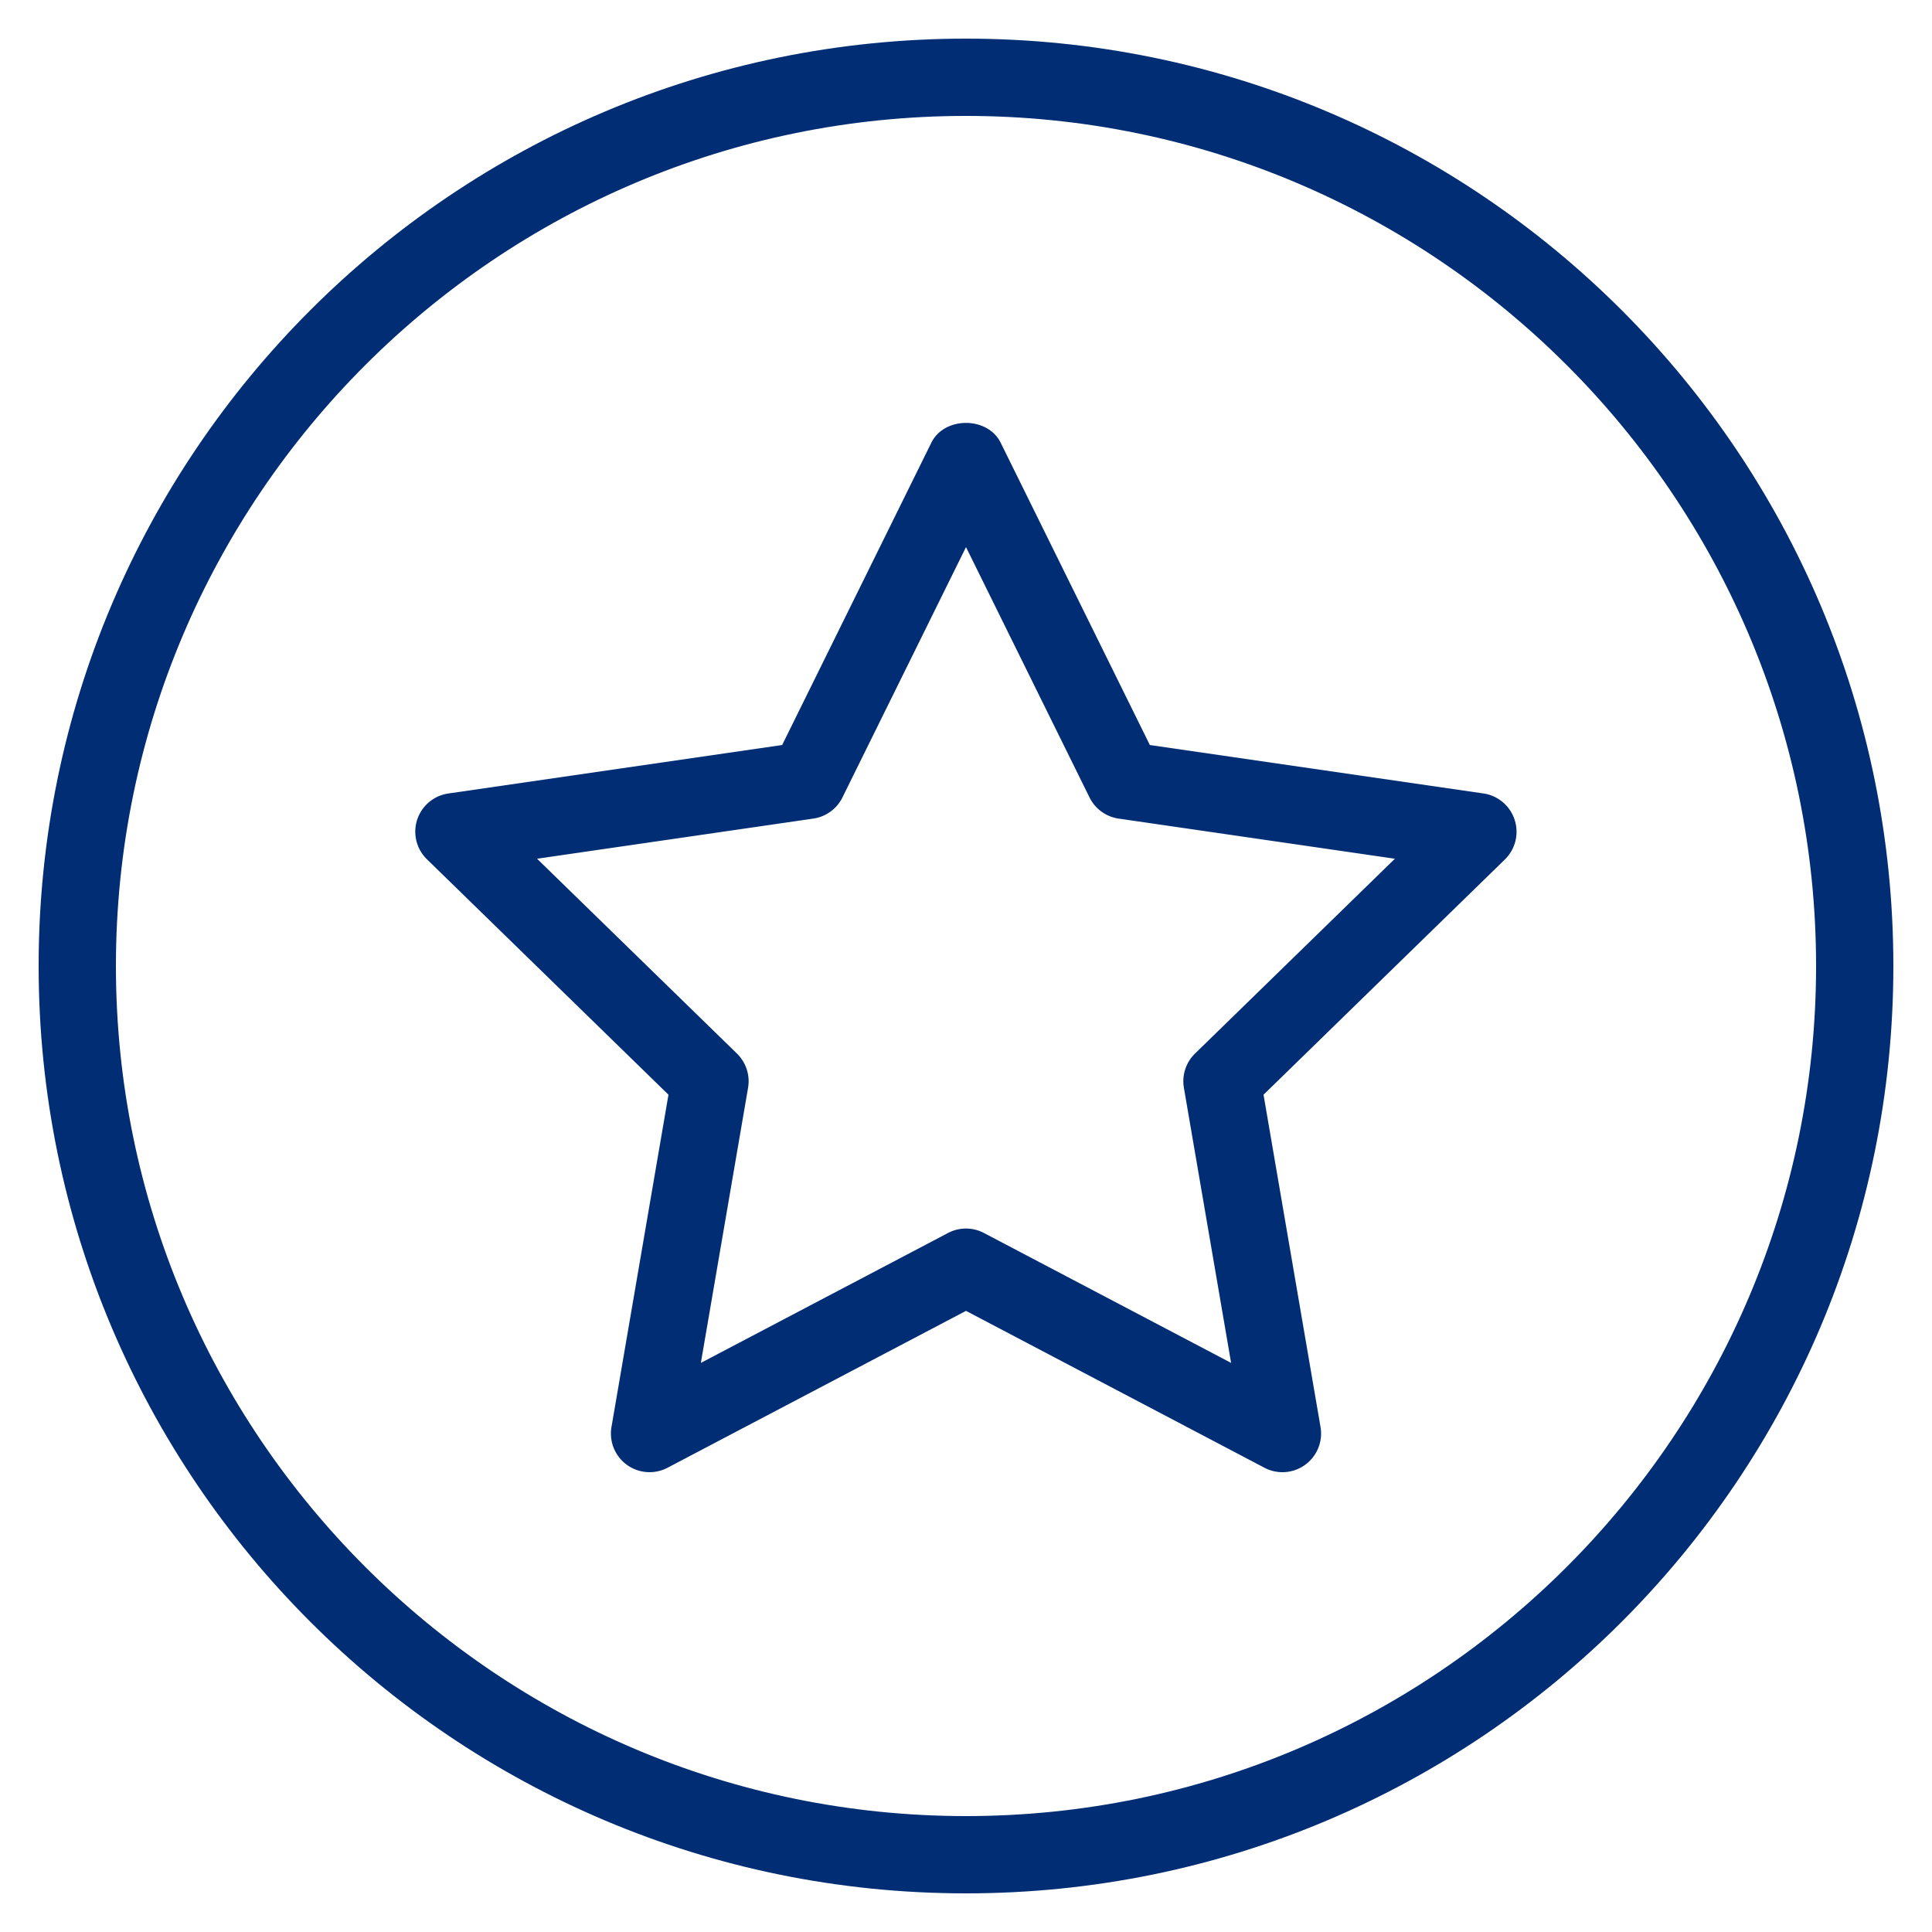
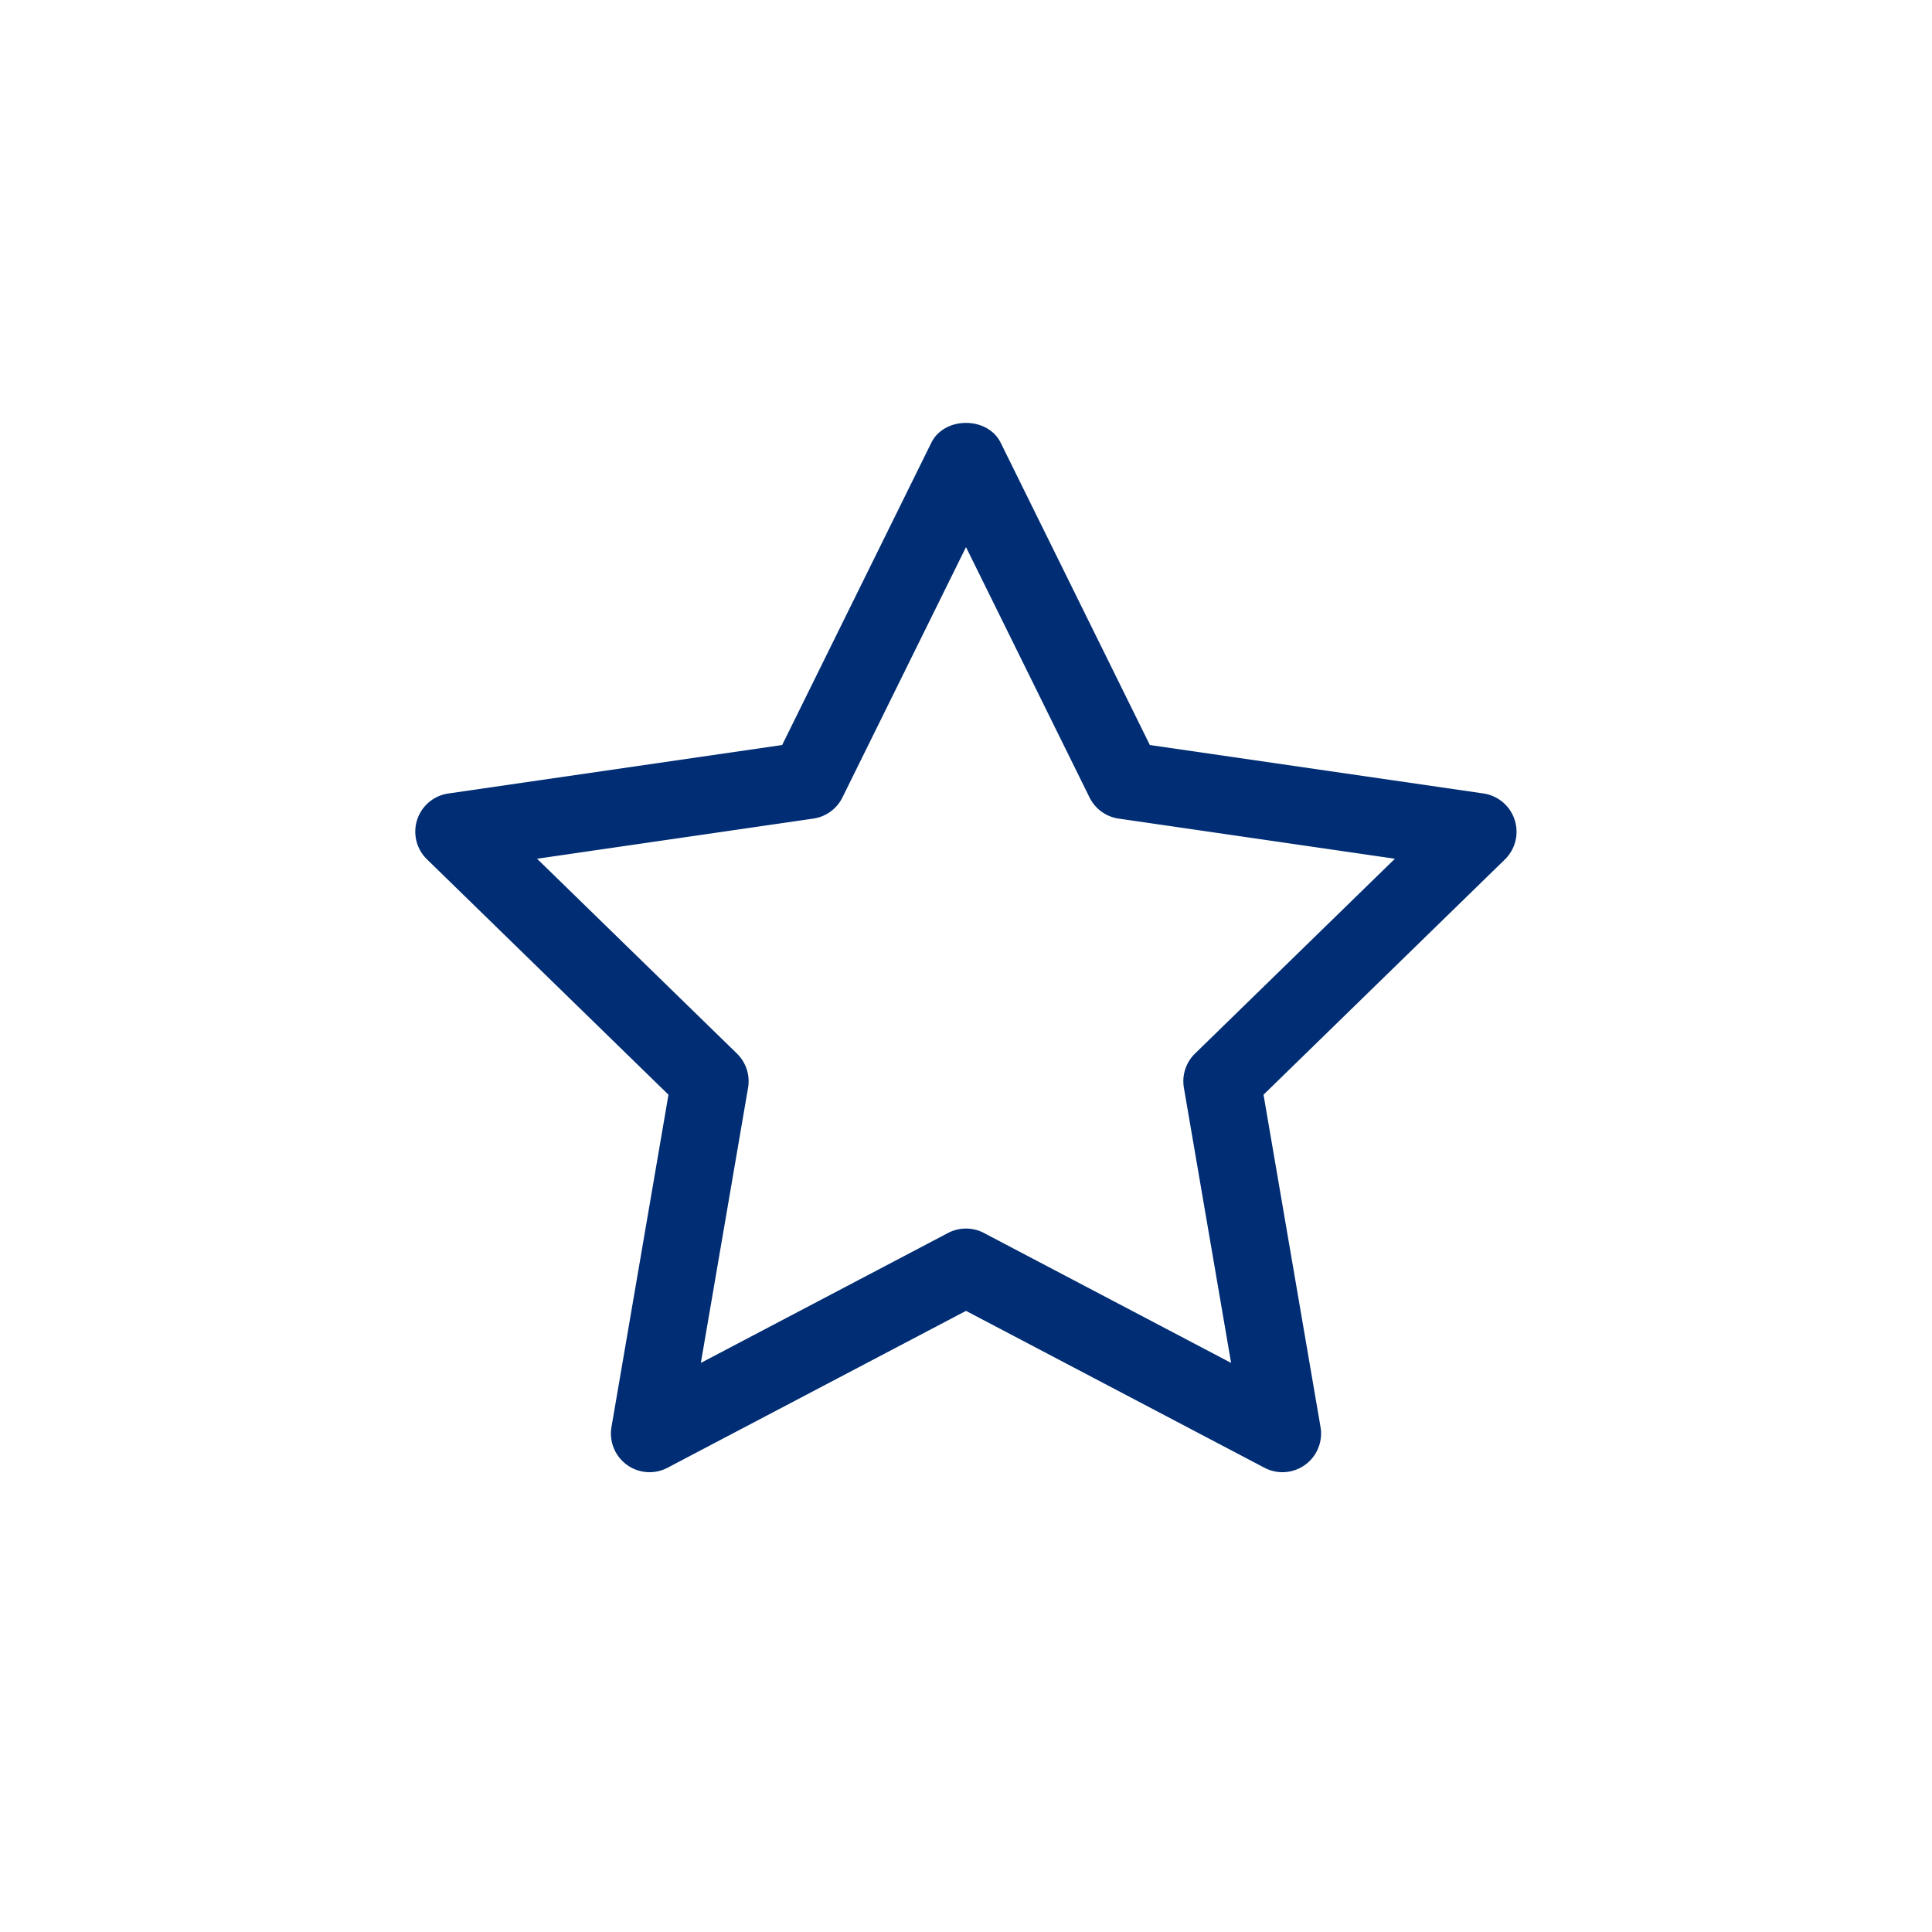
<svg xmlns="http://www.w3.org/2000/svg" viewBox="0 0 50 50">
-   <path fill="#002d73" d="M25 3c12.131 0 22 9.869 22 22s-9.869 22-22 22S3 37.131 3 25 12.869 3 25 3m0-2C11.745 1 1 11.745 1 25s10.745 24 24 24 24-10.745 24-24S38.255 1 25 1z" style="fill: #002d73;" />
  <path fill="#002d73" d="M33.189 38.1a.997.997 0 0 1-.465-.115L25 33.925l-7.724 4.06a1 1 0 0 1-1.451-1.054l1.475-8.6-6.248-6.09a.998.998 0 0 1 .555-1.706l8.635-1.254 3.861-7.824c.338-.683 1.456-.683 1.794 0l3.861 7.824 8.635 1.254a1.002 1.002 0 0 1 .555 1.706l-6.248 6.09 1.475 8.6a1 1 0 0 1-.986 1.169zM25 31.795c.16 0 .32.038.465.115l6.396 3.362-1.222-7.121a1.001 1.001 0 0 1 .288-.885l5.173-5.042-7.15-1.039a1 1 0 0 1-.753-.547L25 14.159l-3.198 6.479a1 1 0 0 1-.753.547l-7.15 1.039 5.173 5.042c.236.23.343.561.288.885l-1.222 7.121 6.396-3.362a.998.998 0 0 1 .466-.115z" style="fill: #002d73;" />
</svg>